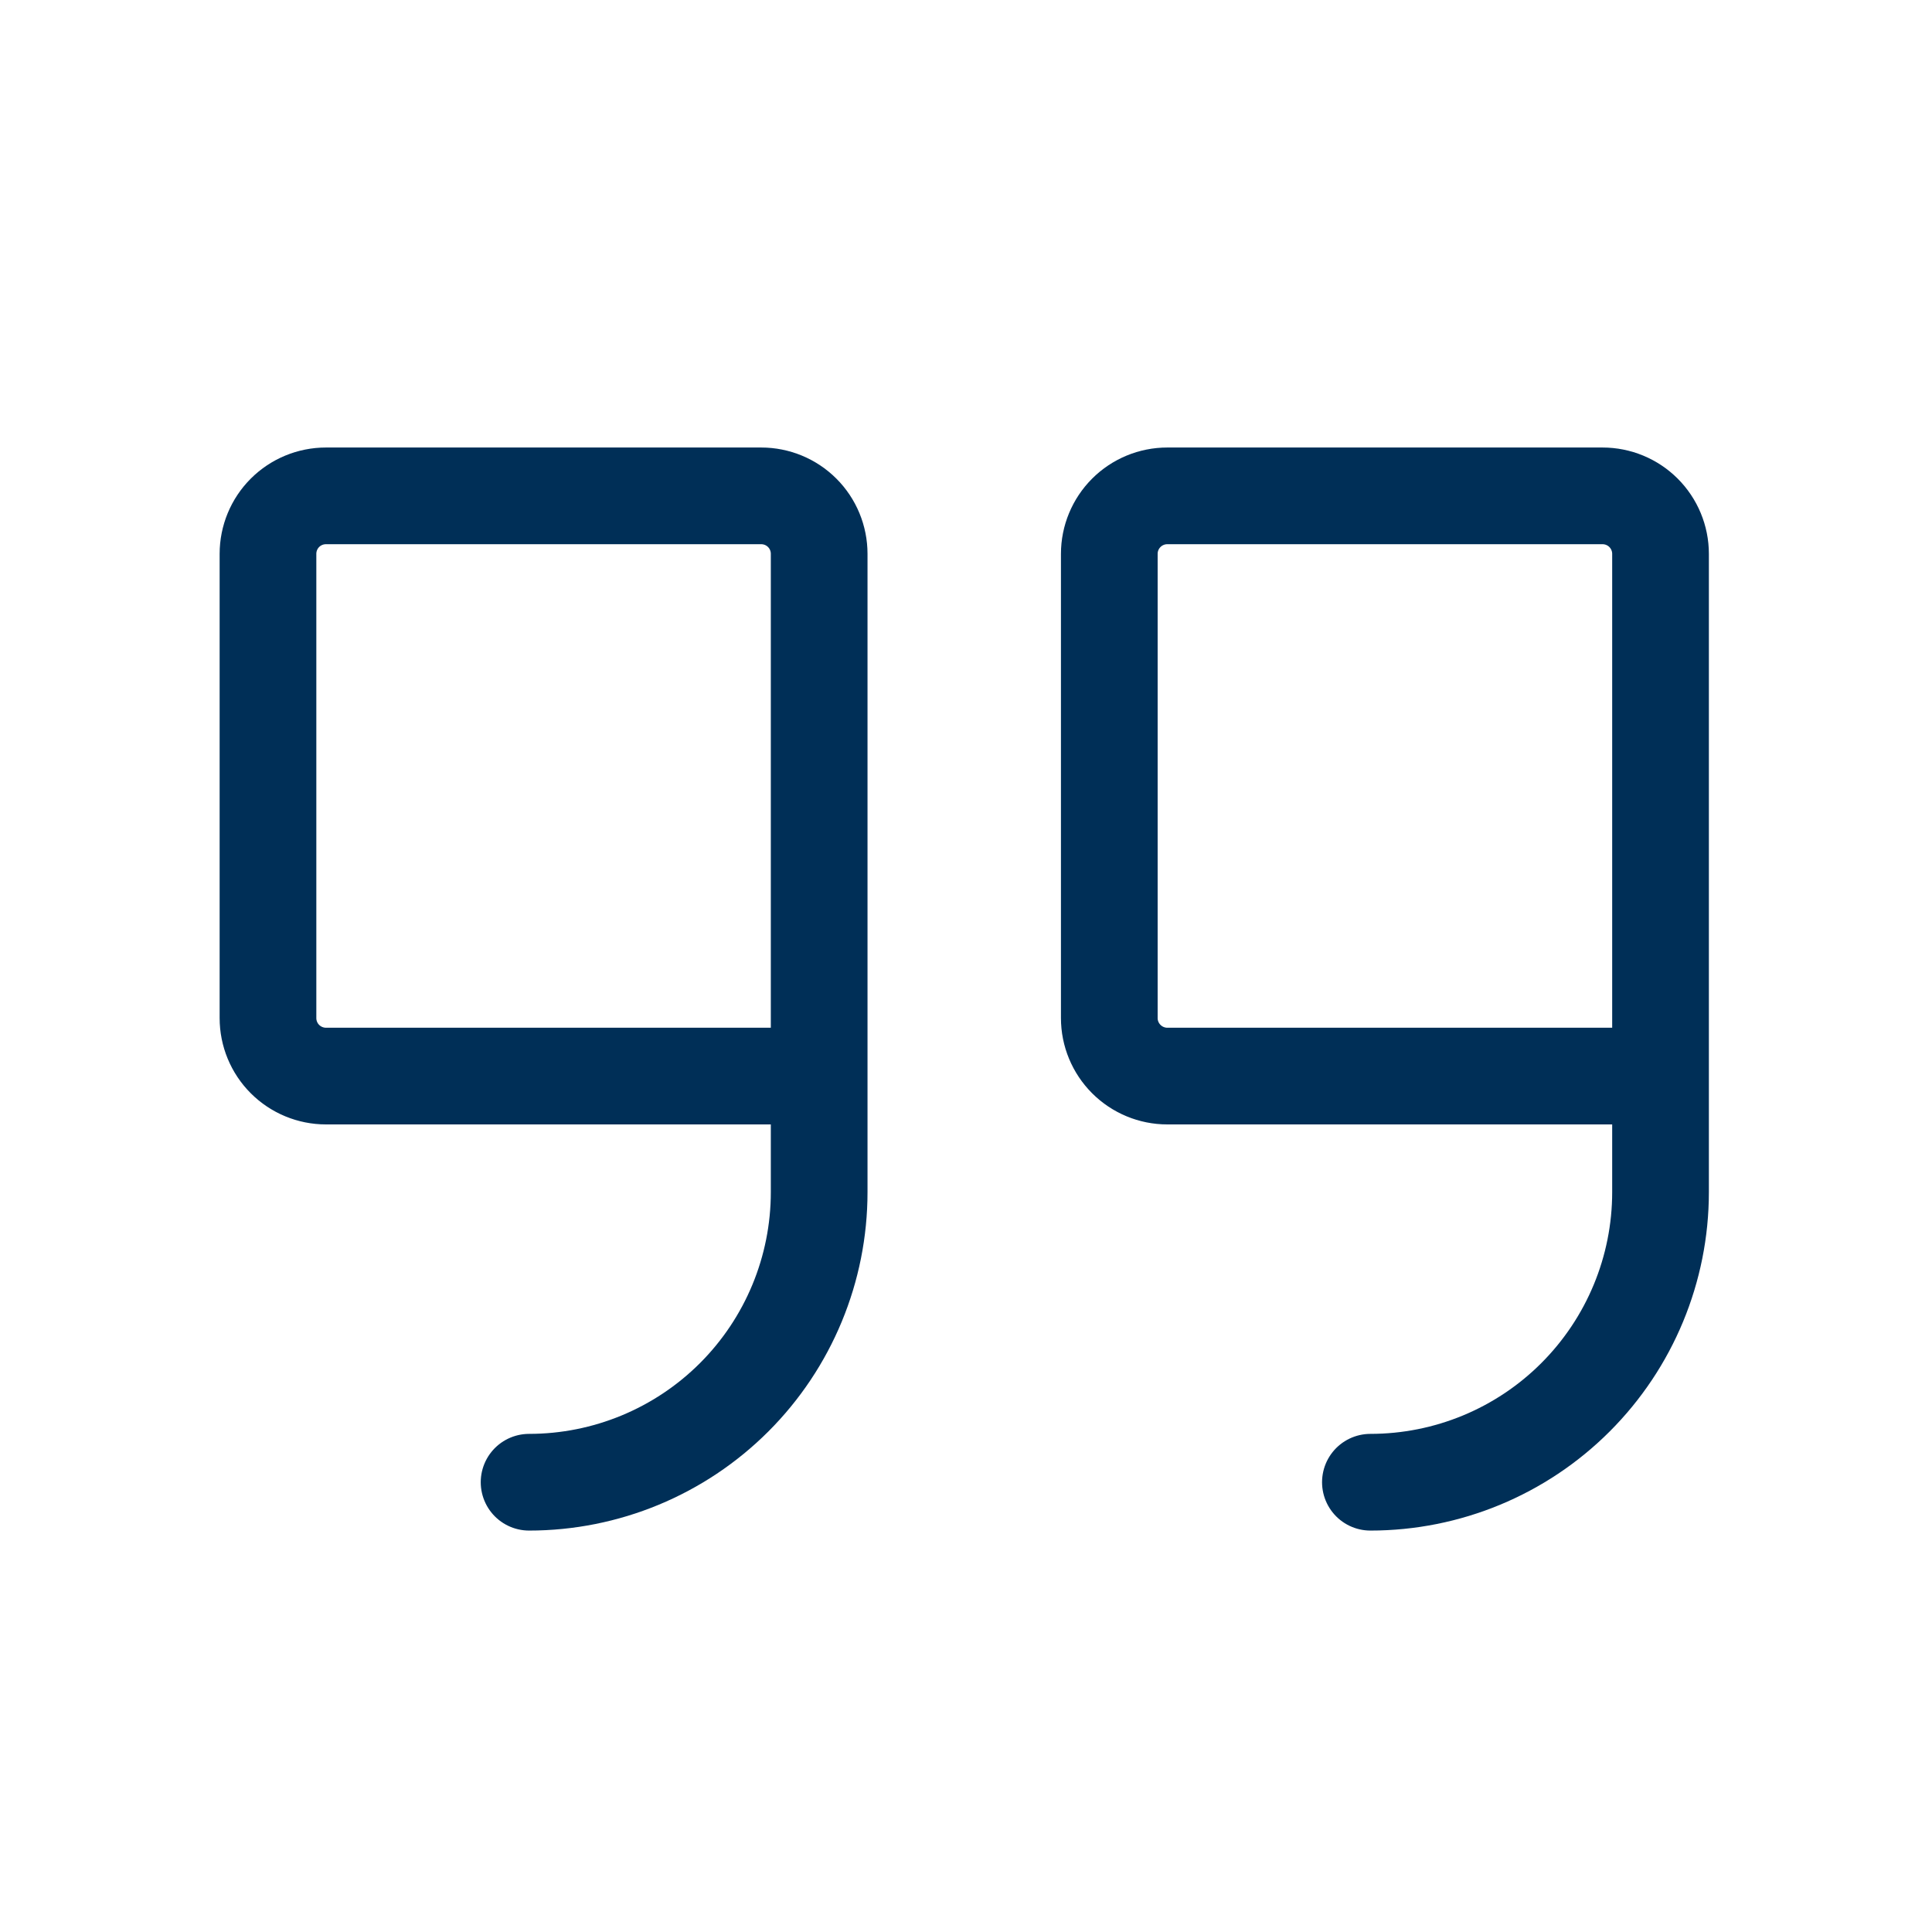
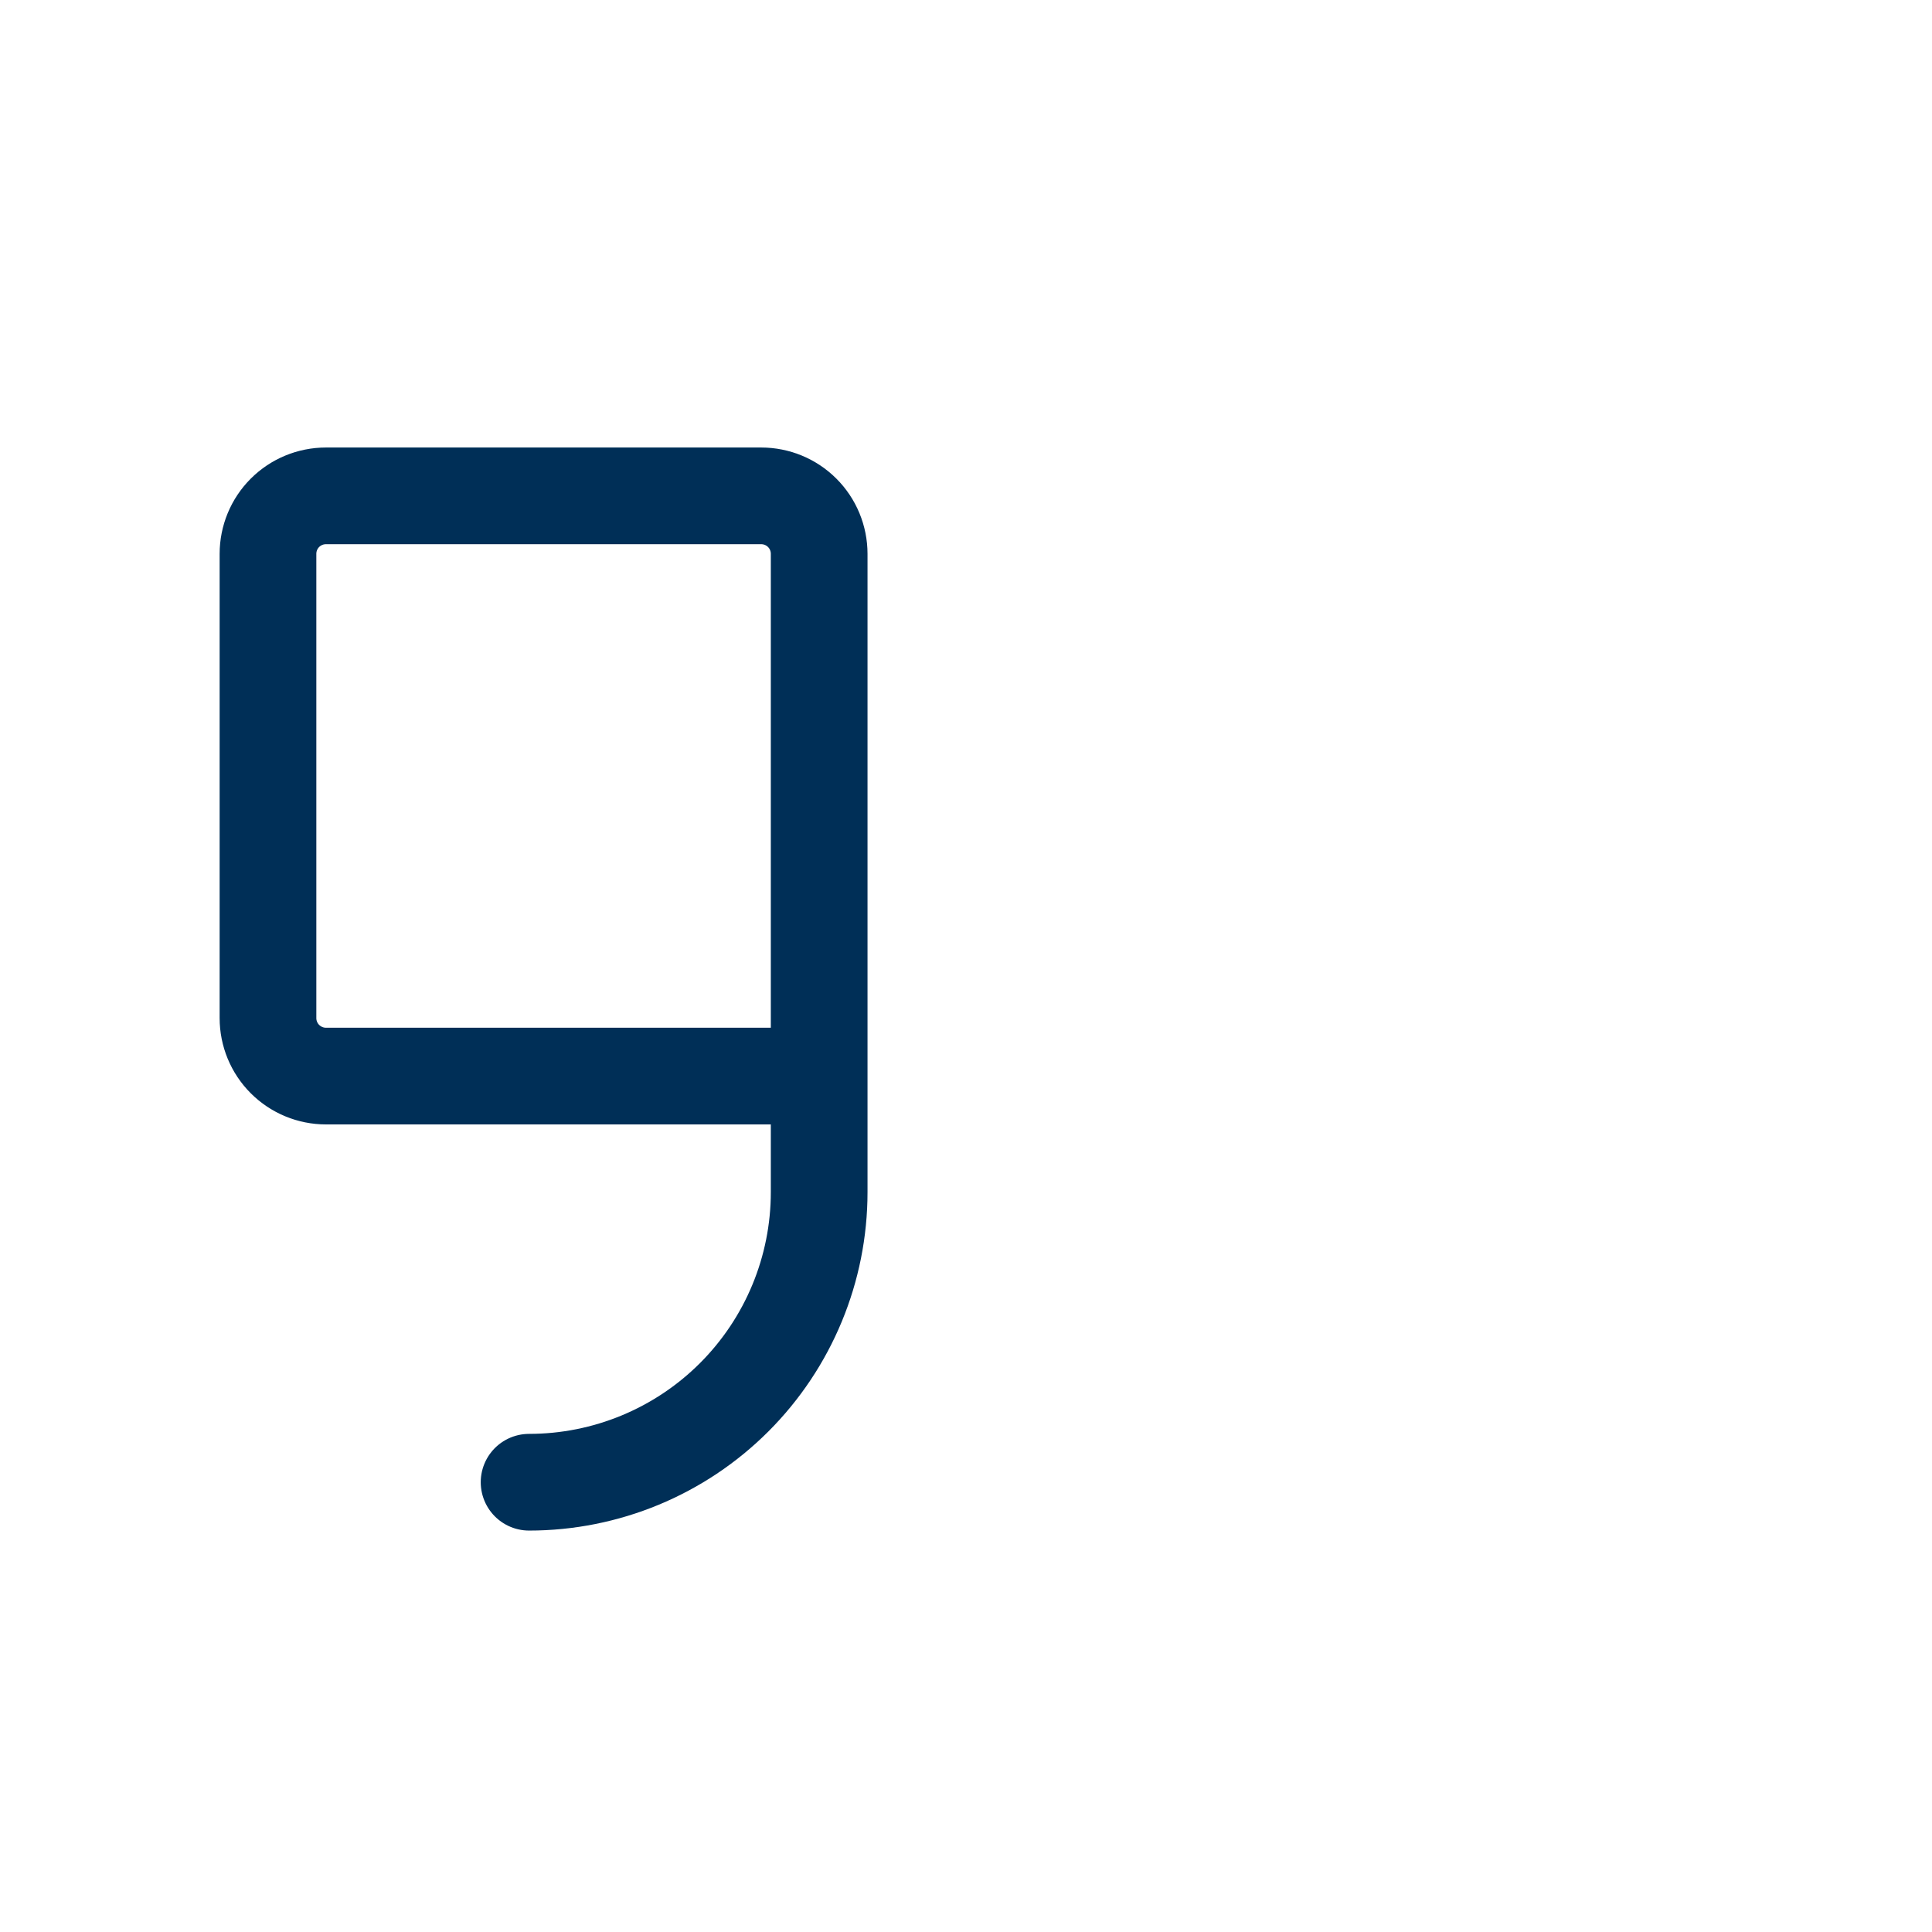
<svg xmlns="http://www.w3.org/2000/svg" width="41" height="41" viewBox="0 0 41 41" fill="none">
  <path d="M17.384 22.836H6.918C6.591 22.836 6.278 22.706 6.047 22.475C5.816 22.244 5.687 21.931 5.687 21.605V11.754C5.687 11.427 5.816 11.114 6.047 10.883C6.278 10.652 6.591 10.523 6.918 10.523H16.153C16.48 10.523 16.793 10.652 17.024 10.883C17.255 11.114 17.384 11.427 17.384 11.754V25.299C17.384 26.931 16.736 28.497 15.581 29.652C14.426 30.807 12.86 31.455 11.228 31.455" stroke="#002F57" stroke-width="2.052" stroke-linecap="round" stroke-linejoin="round" />
-   <path d="M35.239 22.836H24.772C24.446 22.836 24.133 22.706 23.902 22.475C23.671 22.244 23.541 21.931 23.541 21.605V11.754C23.541 11.427 23.671 11.114 23.902 10.883C24.133 10.652 24.446 10.523 24.772 10.523H34.007C34.334 10.523 34.647 10.652 34.878 10.883C35.109 11.114 35.239 11.427 35.239 11.754V25.299C35.239 26.931 34.59 28.497 33.435 29.652C32.281 30.807 30.715 31.455 29.082 31.455" stroke="#002F57" stroke-width="2.052" stroke-linecap="round" stroke-linejoin="round" />
</svg>